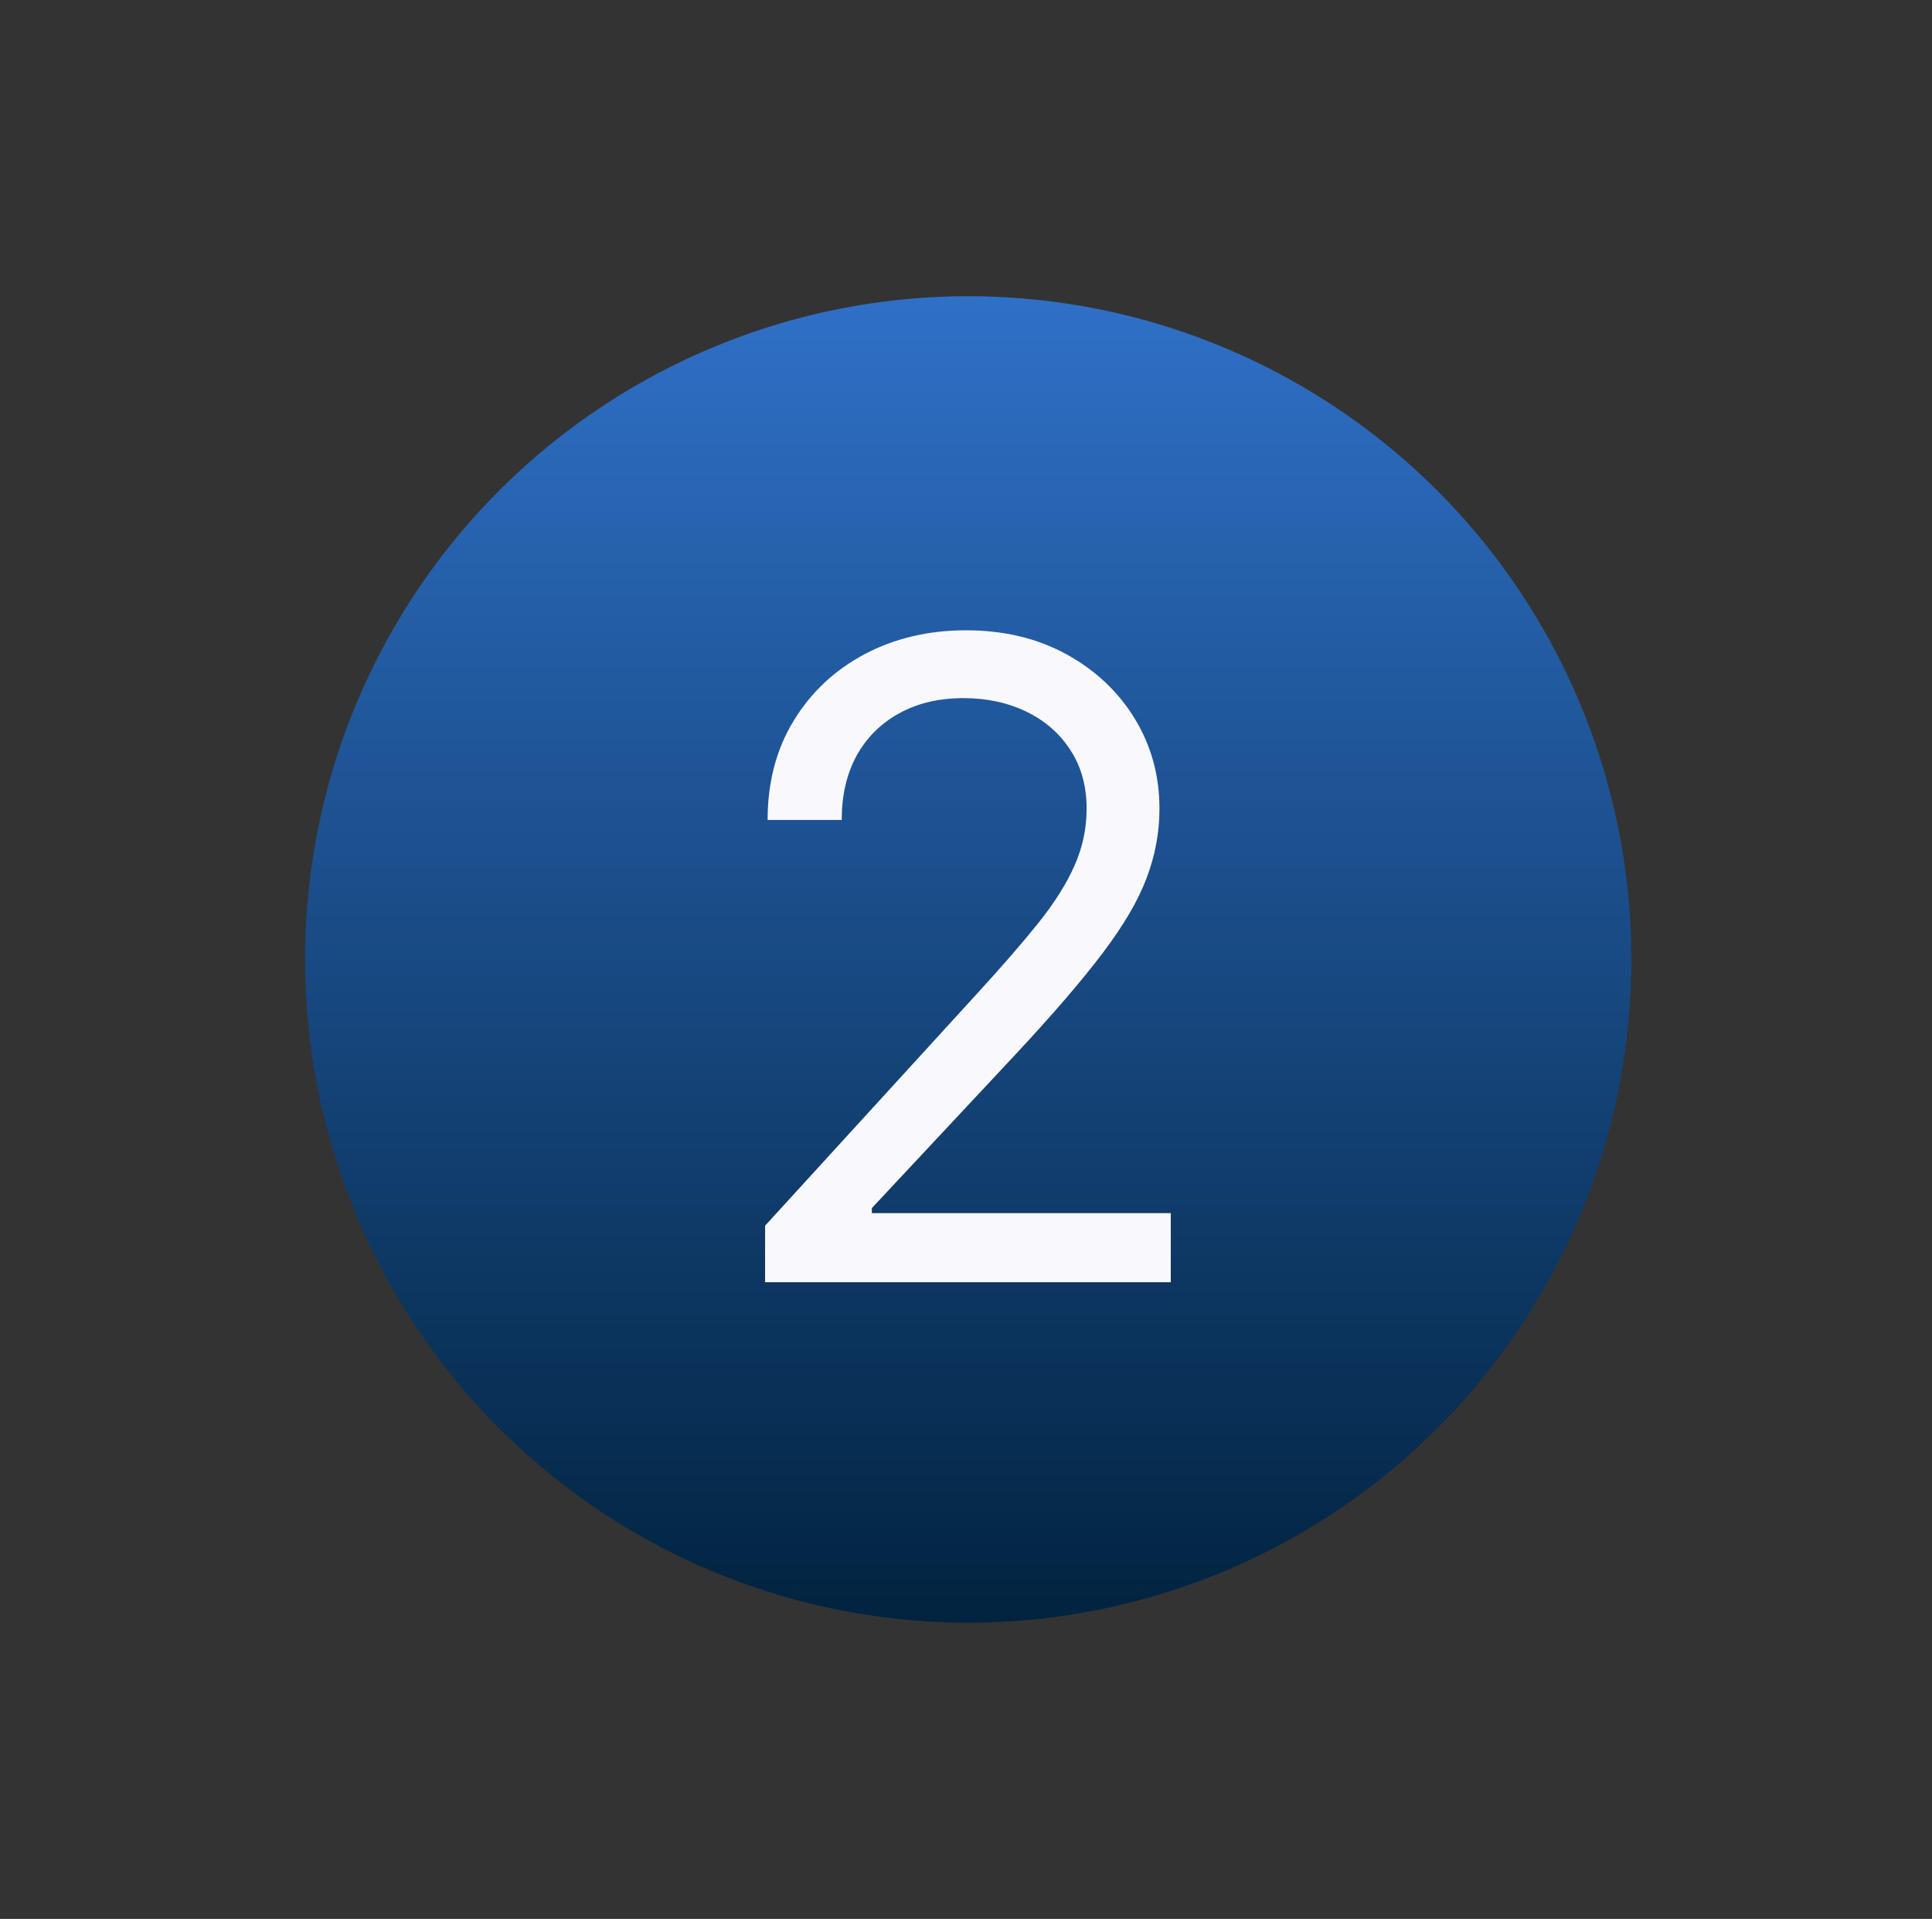
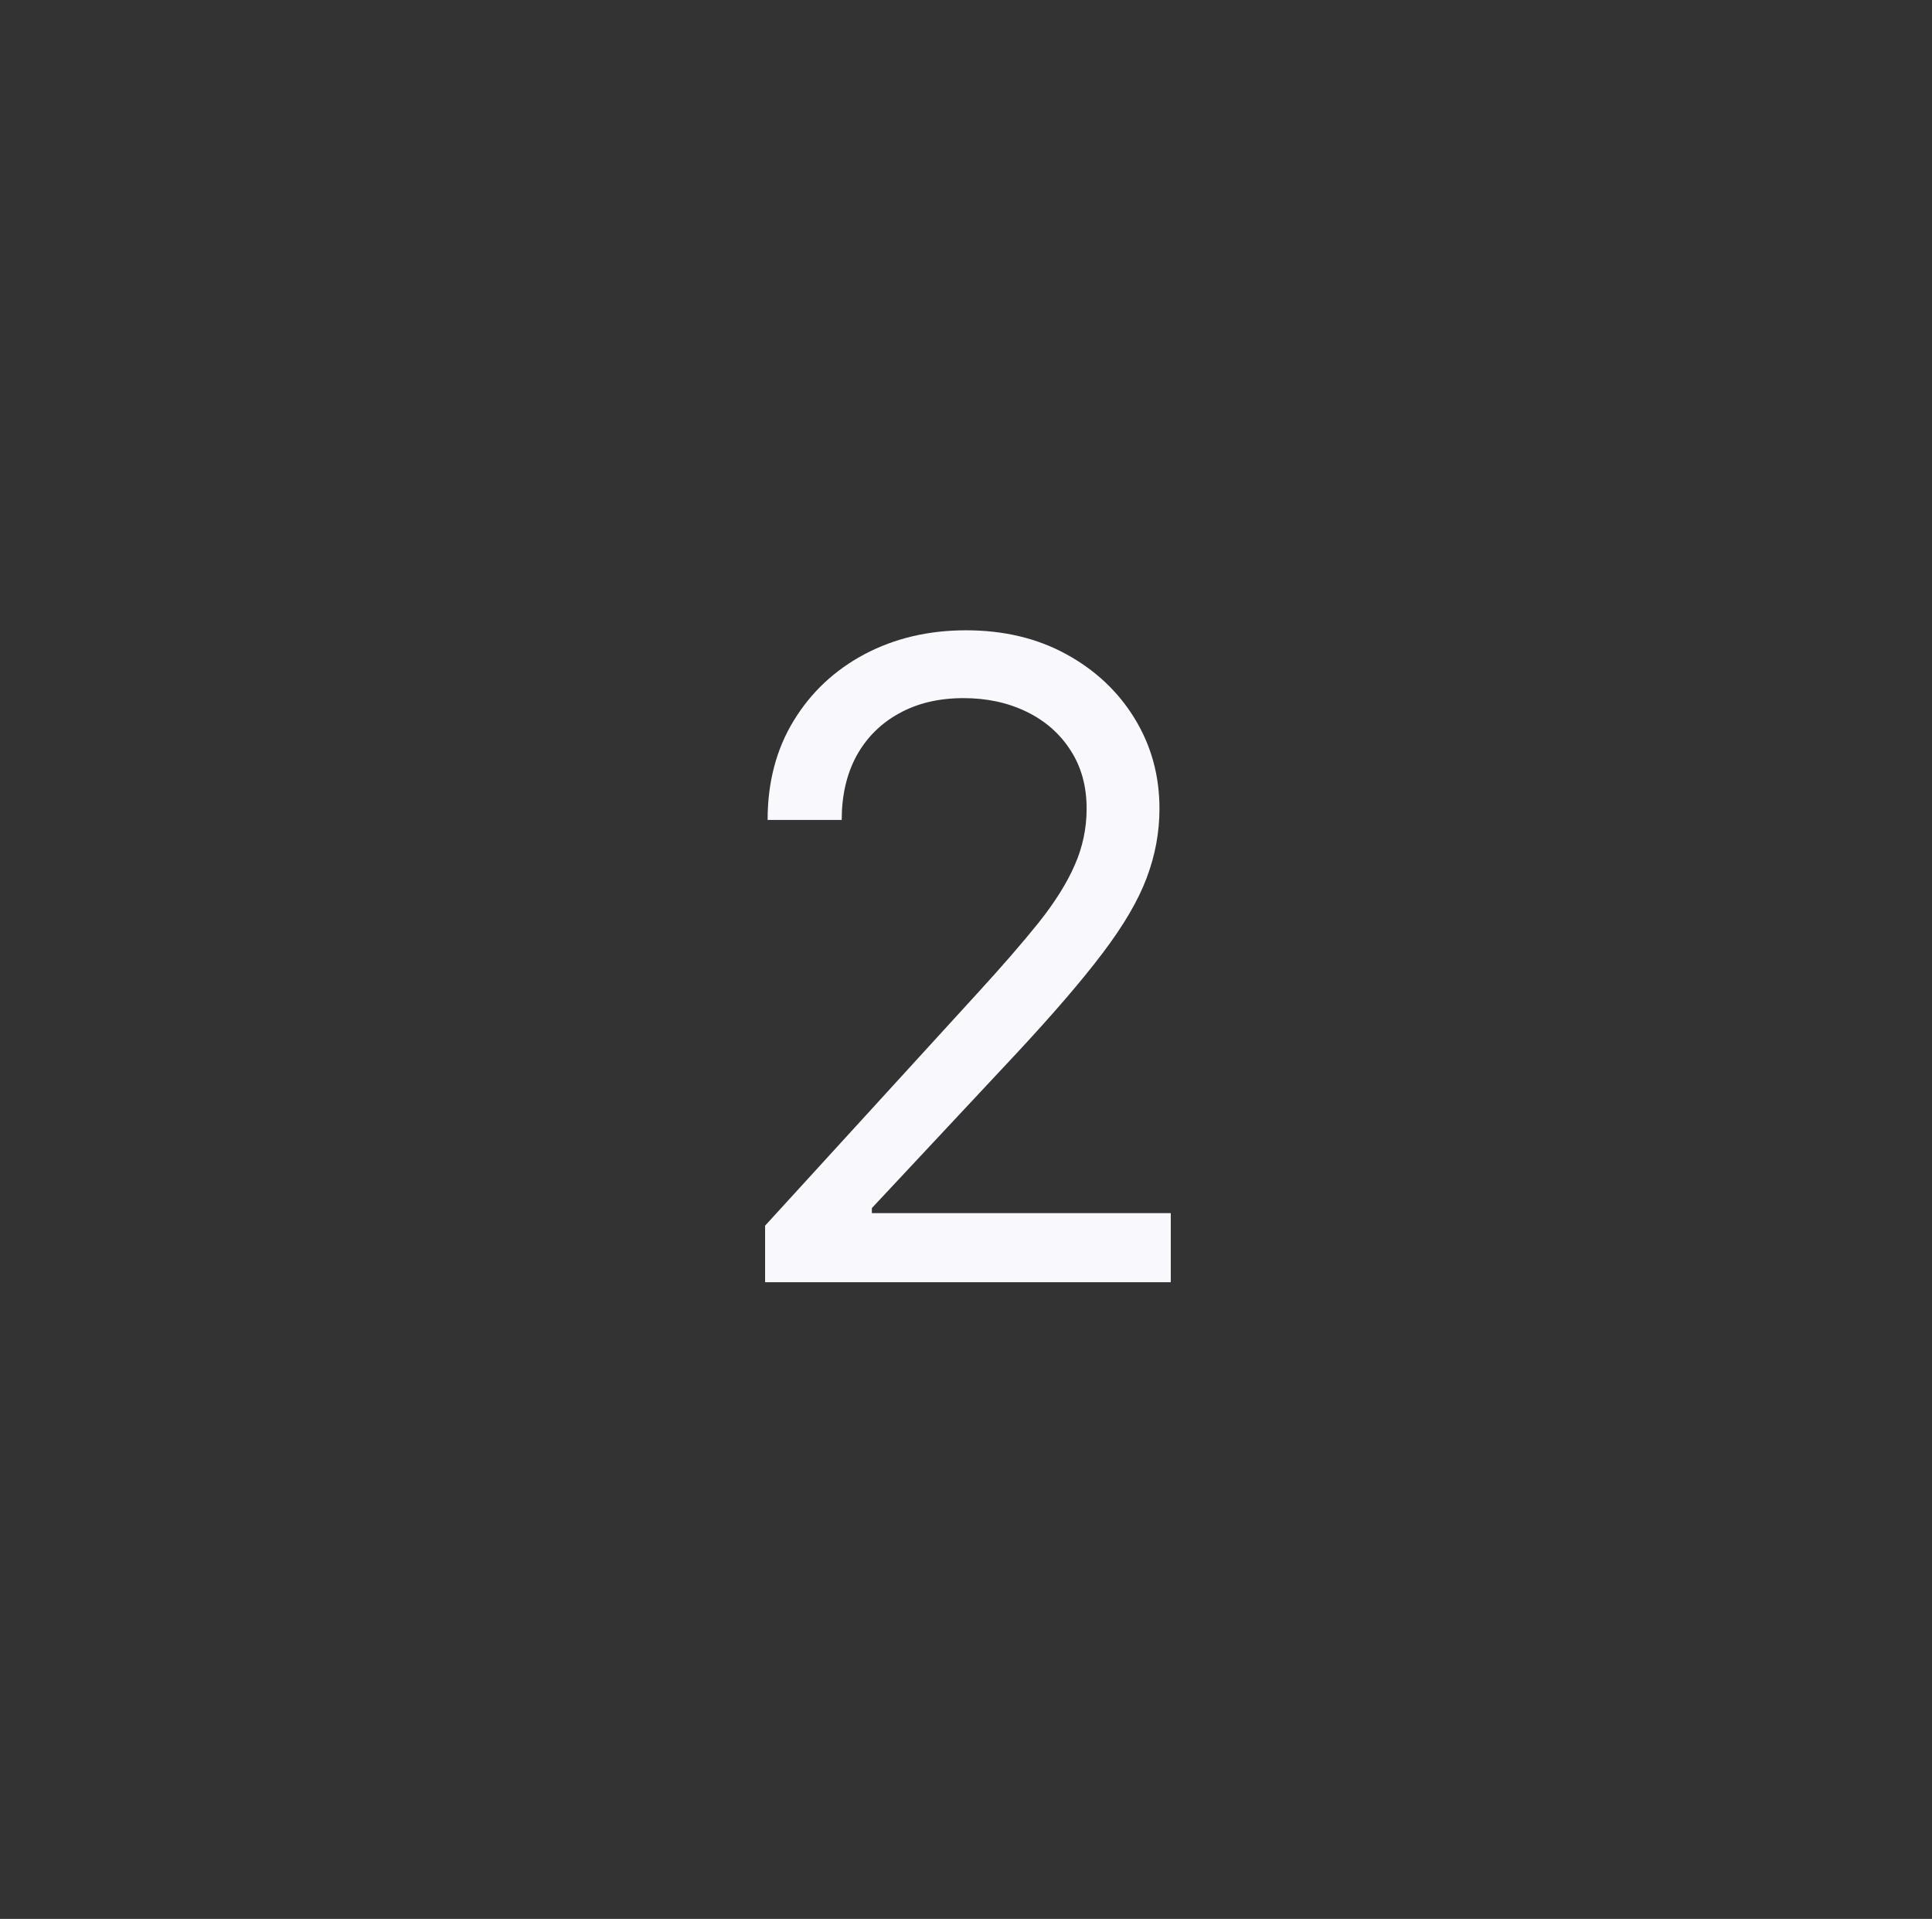
<svg xmlns="http://www.w3.org/2000/svg" width="437" height="434" viewBox="0 0 437 434" fill="none">
  <rect x="0" y="0" width="437" height="434" fill="#333333" stroke="none" />
-   <circle cx="219" cy="217" r="150" fill="url(#paint0_linear_556_211)" />
  <path d="M173.057 290V277.216L221.068 224.659C226.703 218.504 231.343 213.153 234.989 208.608C238.634 204.015 241.333 199.706 243.085 195.682C244.884 191.61 245.784 187.348 245.784 182.898C245.784 177.784 244.553 173.357 242.091 169.616C239.676 165.876 236.362 162.988 232.148 160.952C227.934 158.916 223.199 157.898 217.943 157.898C212.356 157.898 207.479 159.058 203.312 161.378C199.193 163.651 195.997 166.847 193.724 170.966C191.499 175.085 190.386 179.915 190.386 185.455H173.625C173.625 176.932 175.59 169.451 179.52 163.011C183.45 156.572 188.8 151.553 195.571 147.955C202.389 144.356 210.036 142.557 218.511 142.557C227.034 142.557 234.586 144.356 241.168 147.955C247.749 151.553 252.91 156.406 256.651 162.514C260.391 168.622 262.261 175.417 262.261 182.898C262.261 188.248 261.291 193.48 259.349 198.594C257.455 203.66 254.141 209.318 249.406 215.568C244.719 221.771 238.208 229.347 229.875 238.295L197.205 273.239V274.375H264.818V290H173.057Z" fill="#F9F8FD" />
  <defs>
    <linearGradient id="paint0_linear_556_211" x1="219" y1="67" x2="219" y2="367" gradientUnits="userSpaceOnUse">
      <stop stop-color="#2F70C7" />
      <stop offset="1" stop-color="#01233F" />
    </linearGradient>
  </defs>
</svg>